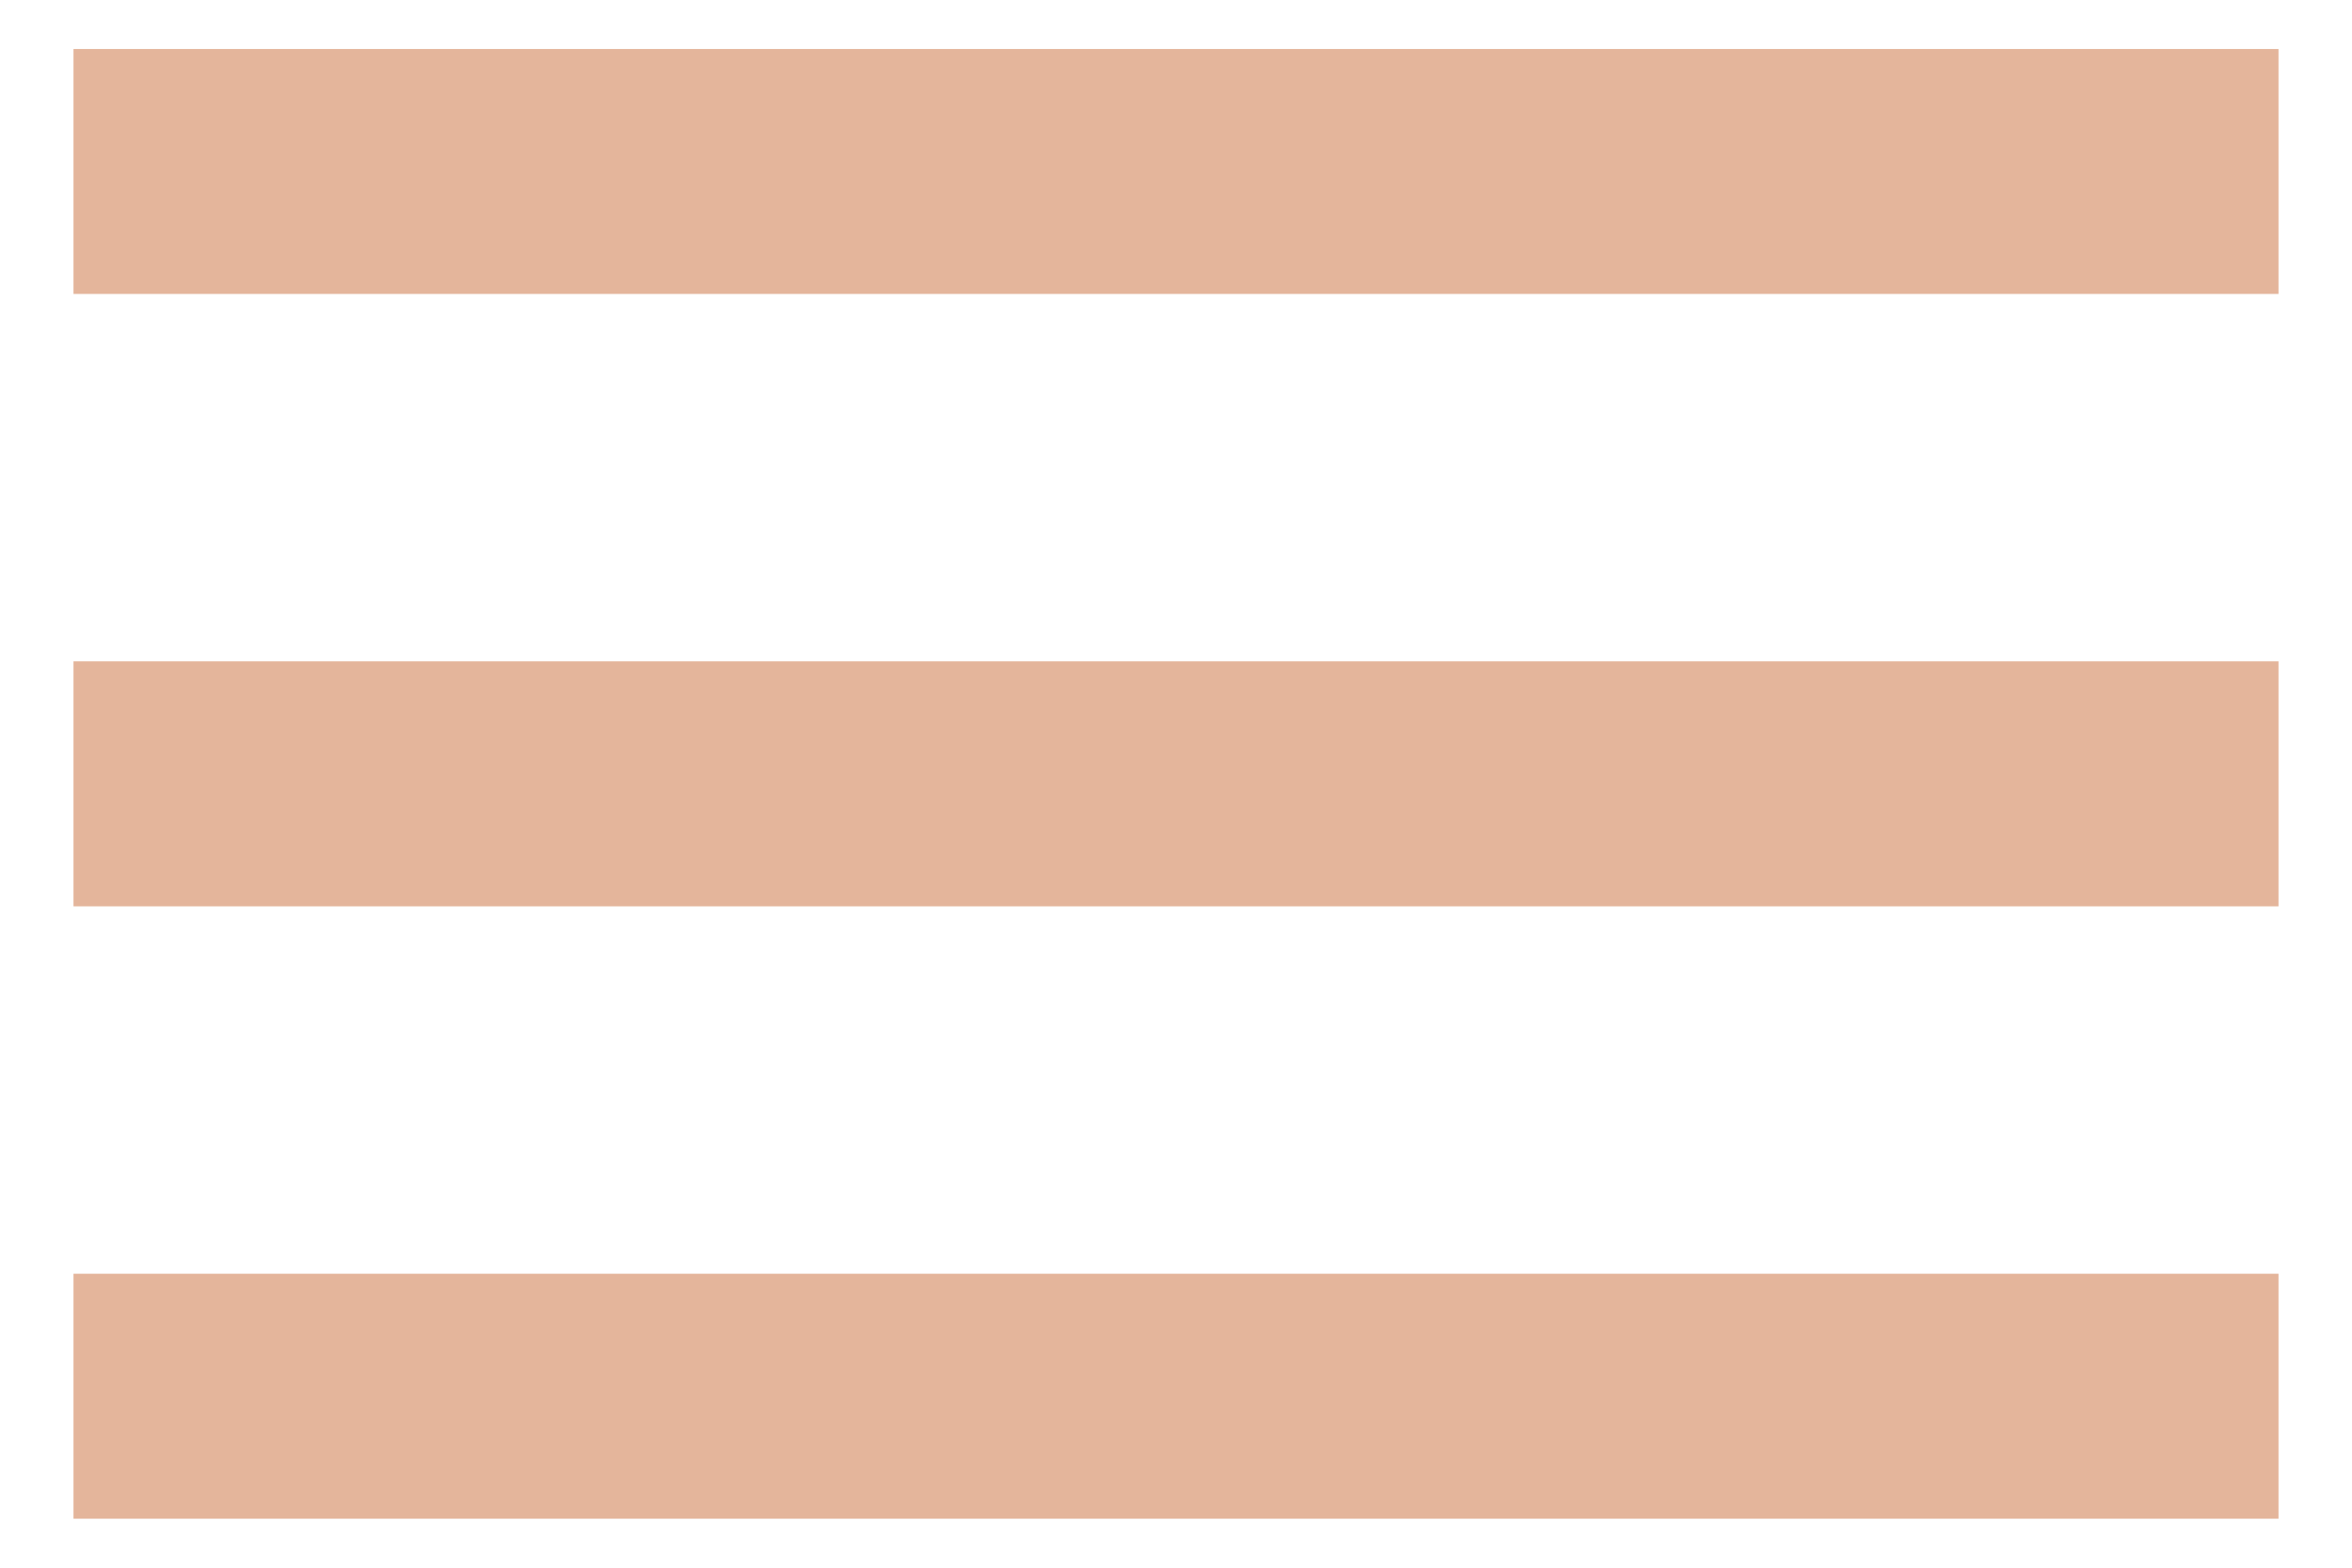
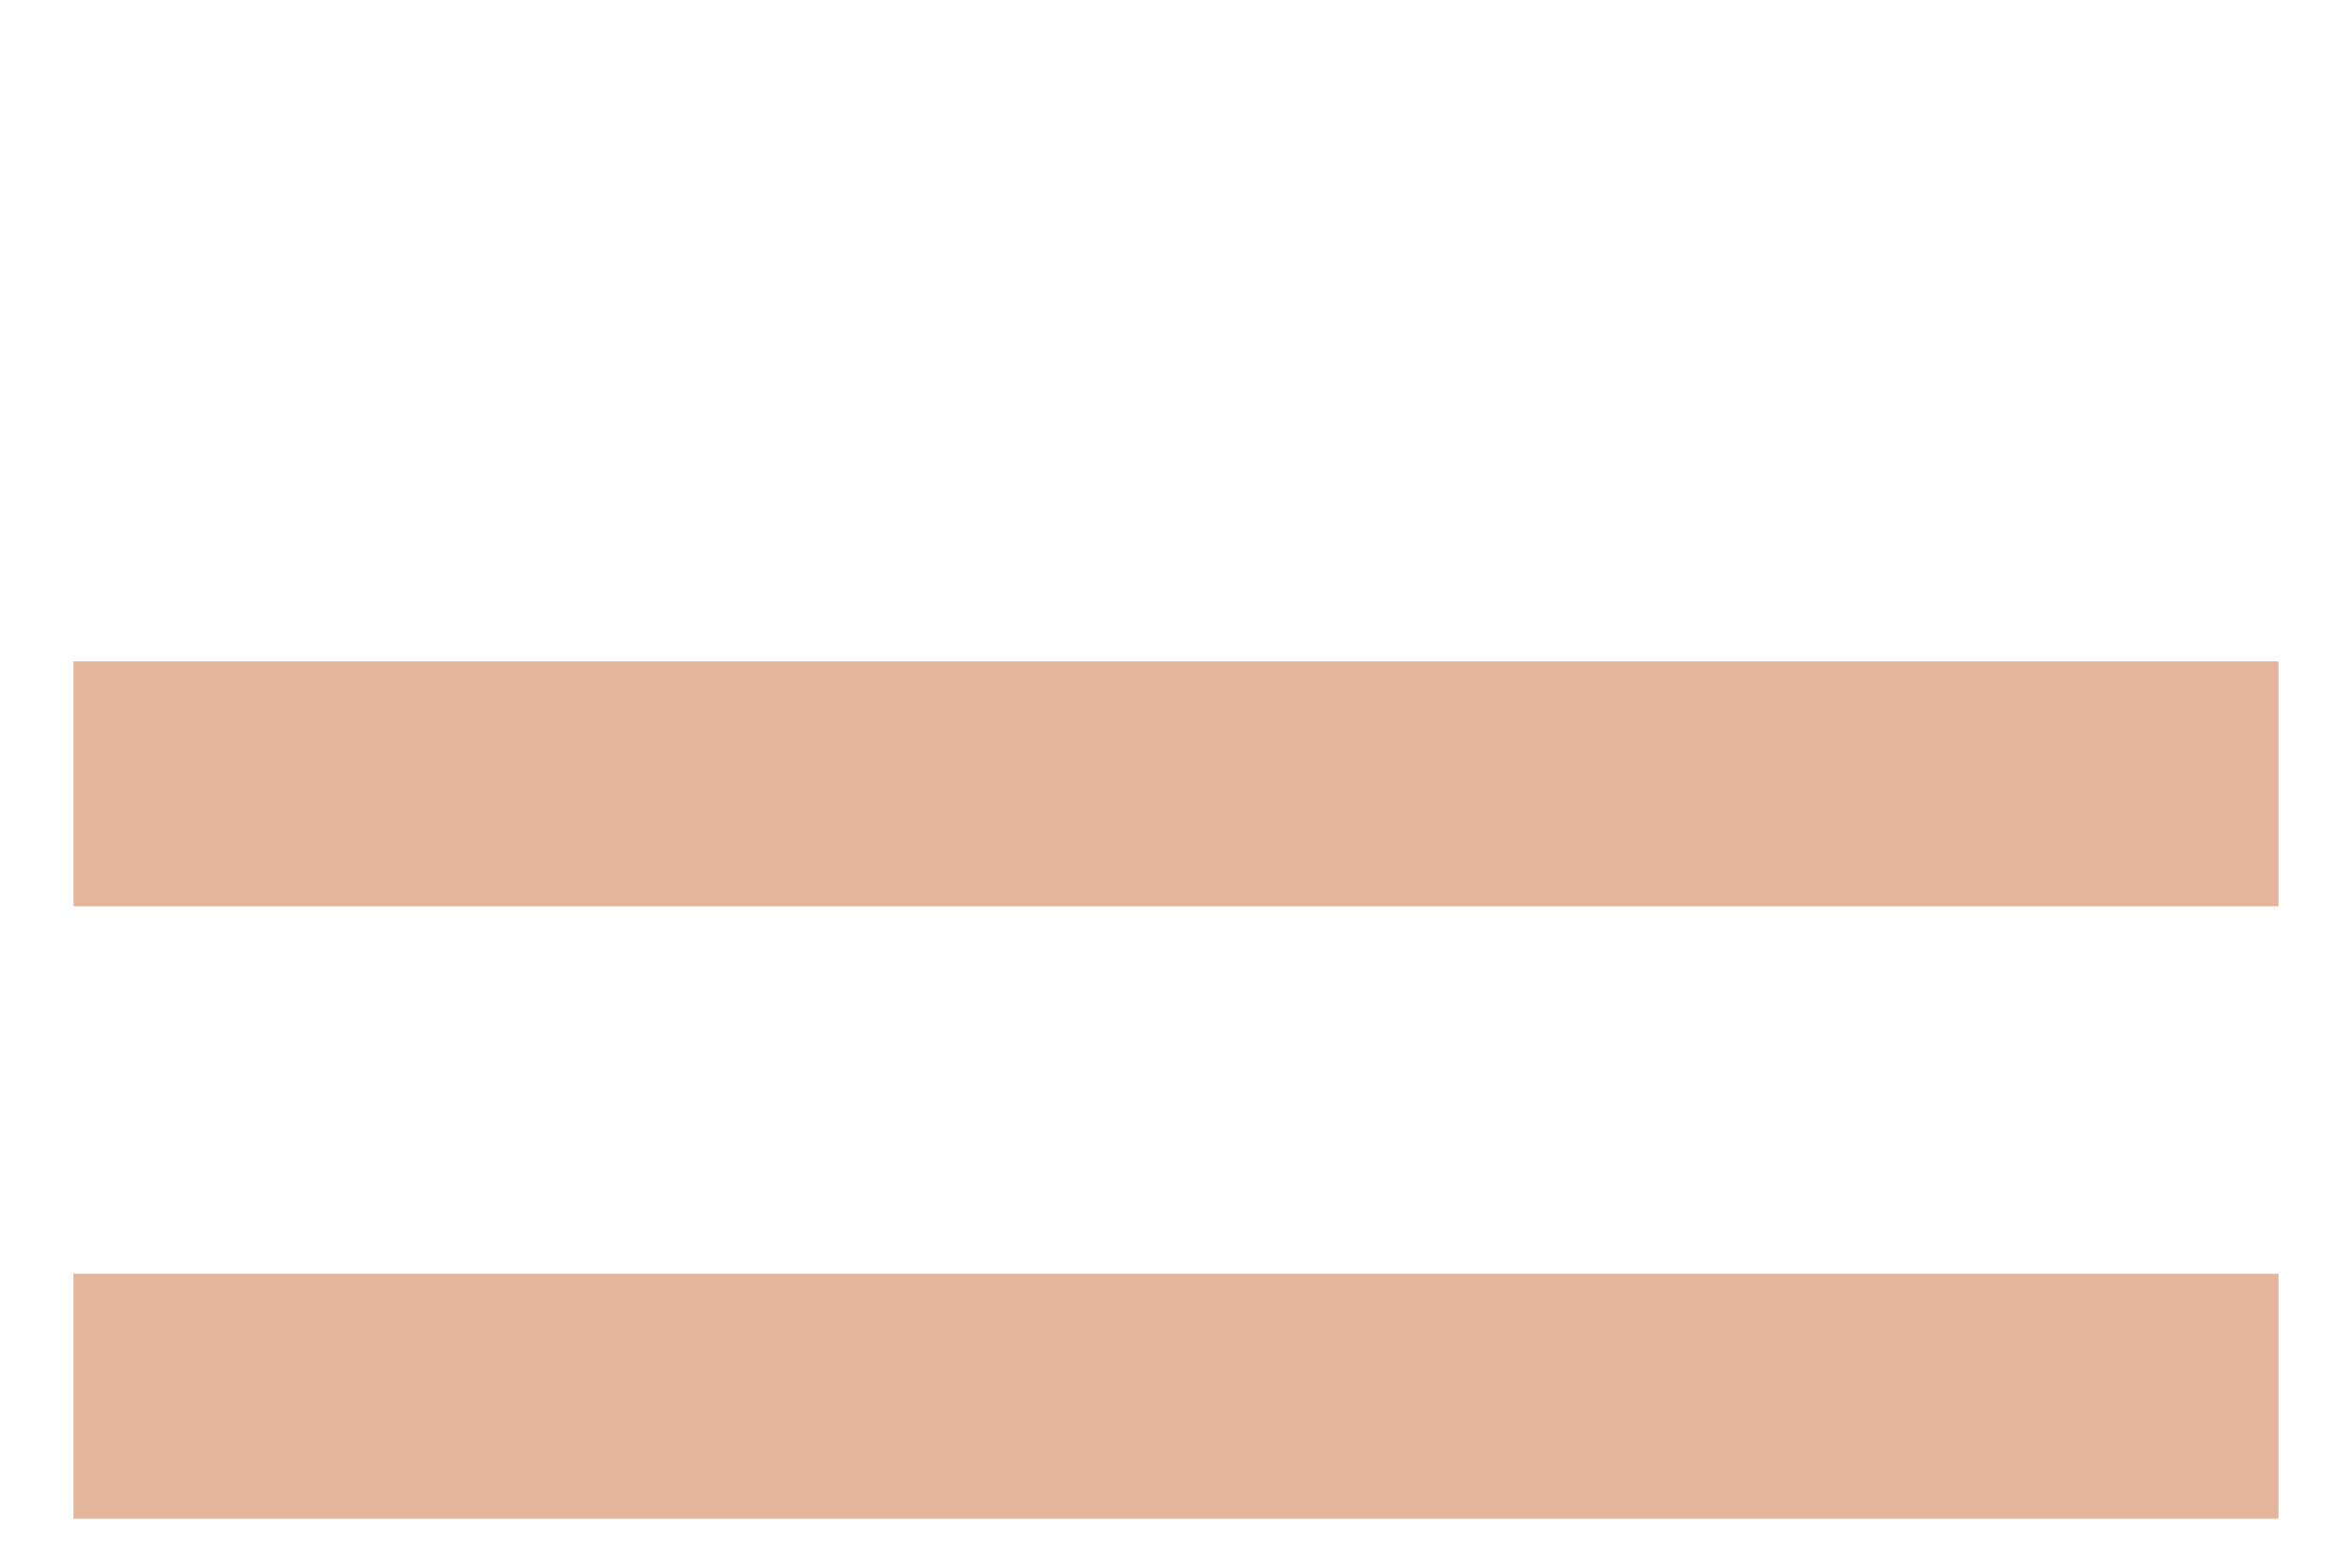
<svg xmlns="http://www.w3.org/2000/svg" width="24" height="16" viewBox="0 0 24 16" fill="none">
-   <path d="M0.75 15.5H23.25V13H0.75V15.5ZM0.75 9.25H23.25V6.75H0.75V9.25ZM0.75 0.5V3H23.25V0.5H0.75Z" fill="#E4B59B" />
+   <path d="M0.75 15.5H23.25V13H0.75V15.5ZM0.75 9.25H23.25V6.75H0.75V9.25ZM0.75 0.5V3V0.5H0.75Z" fill="#E4B59B" />
</svg>